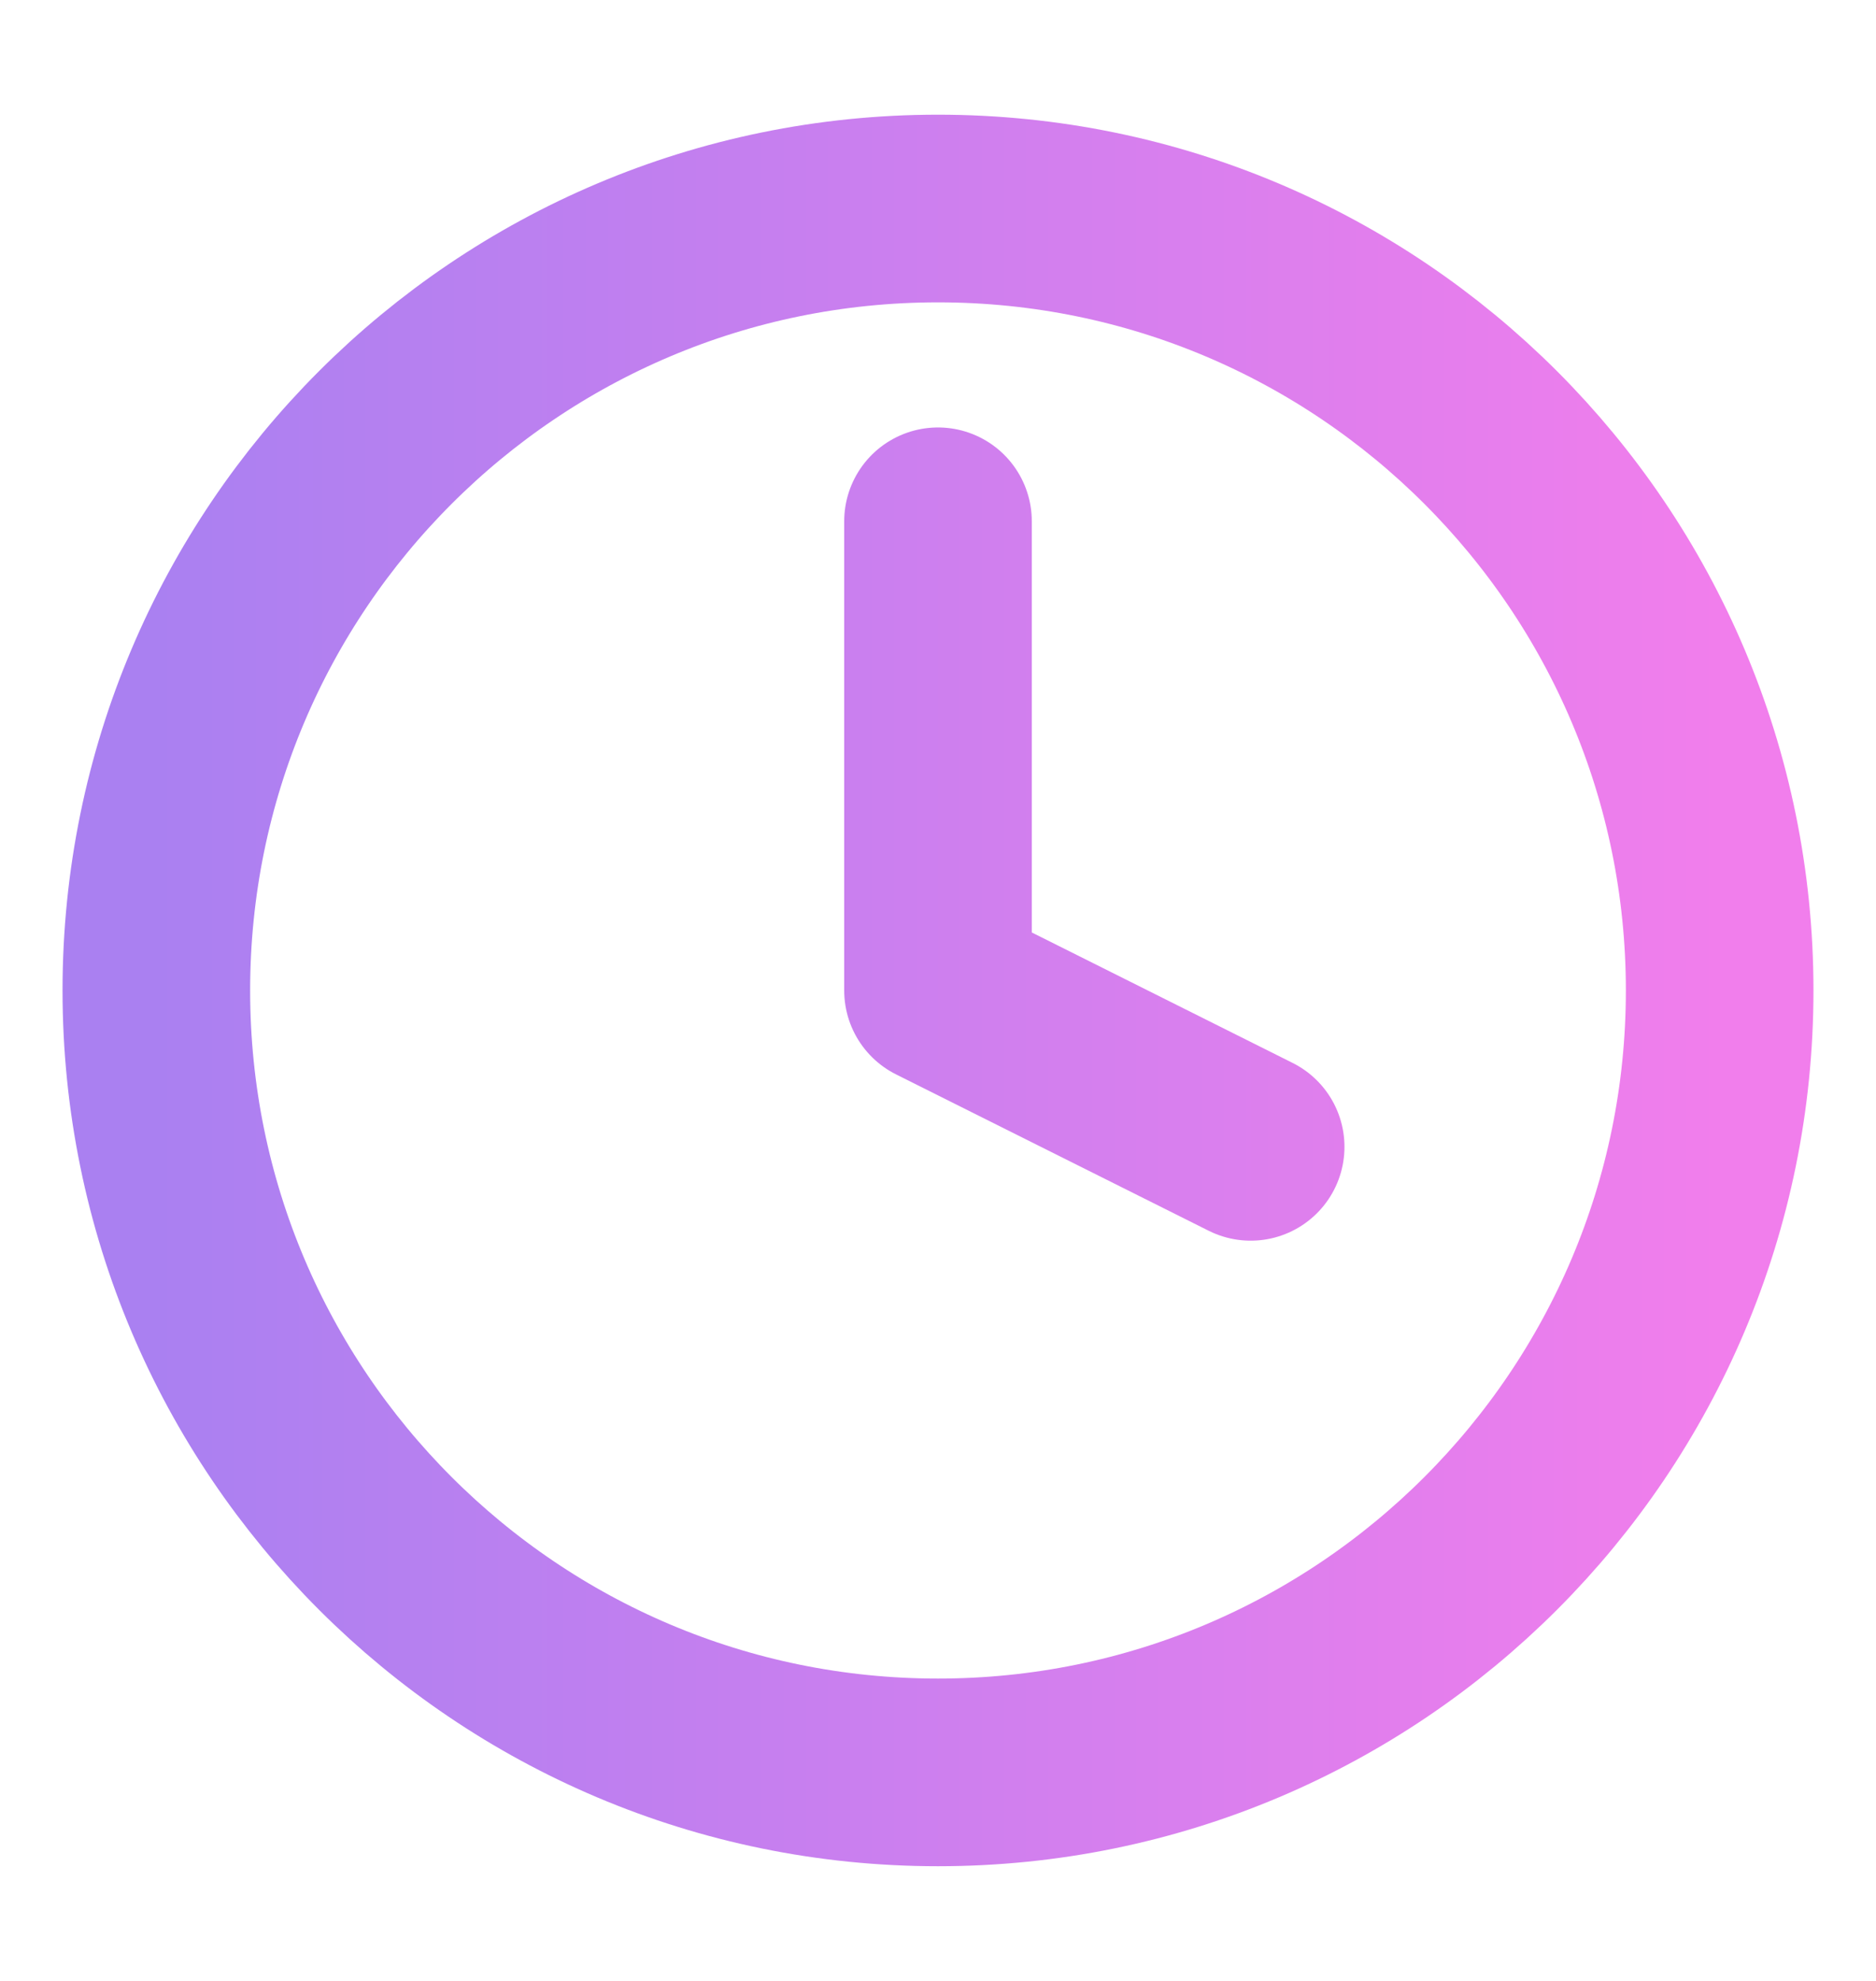
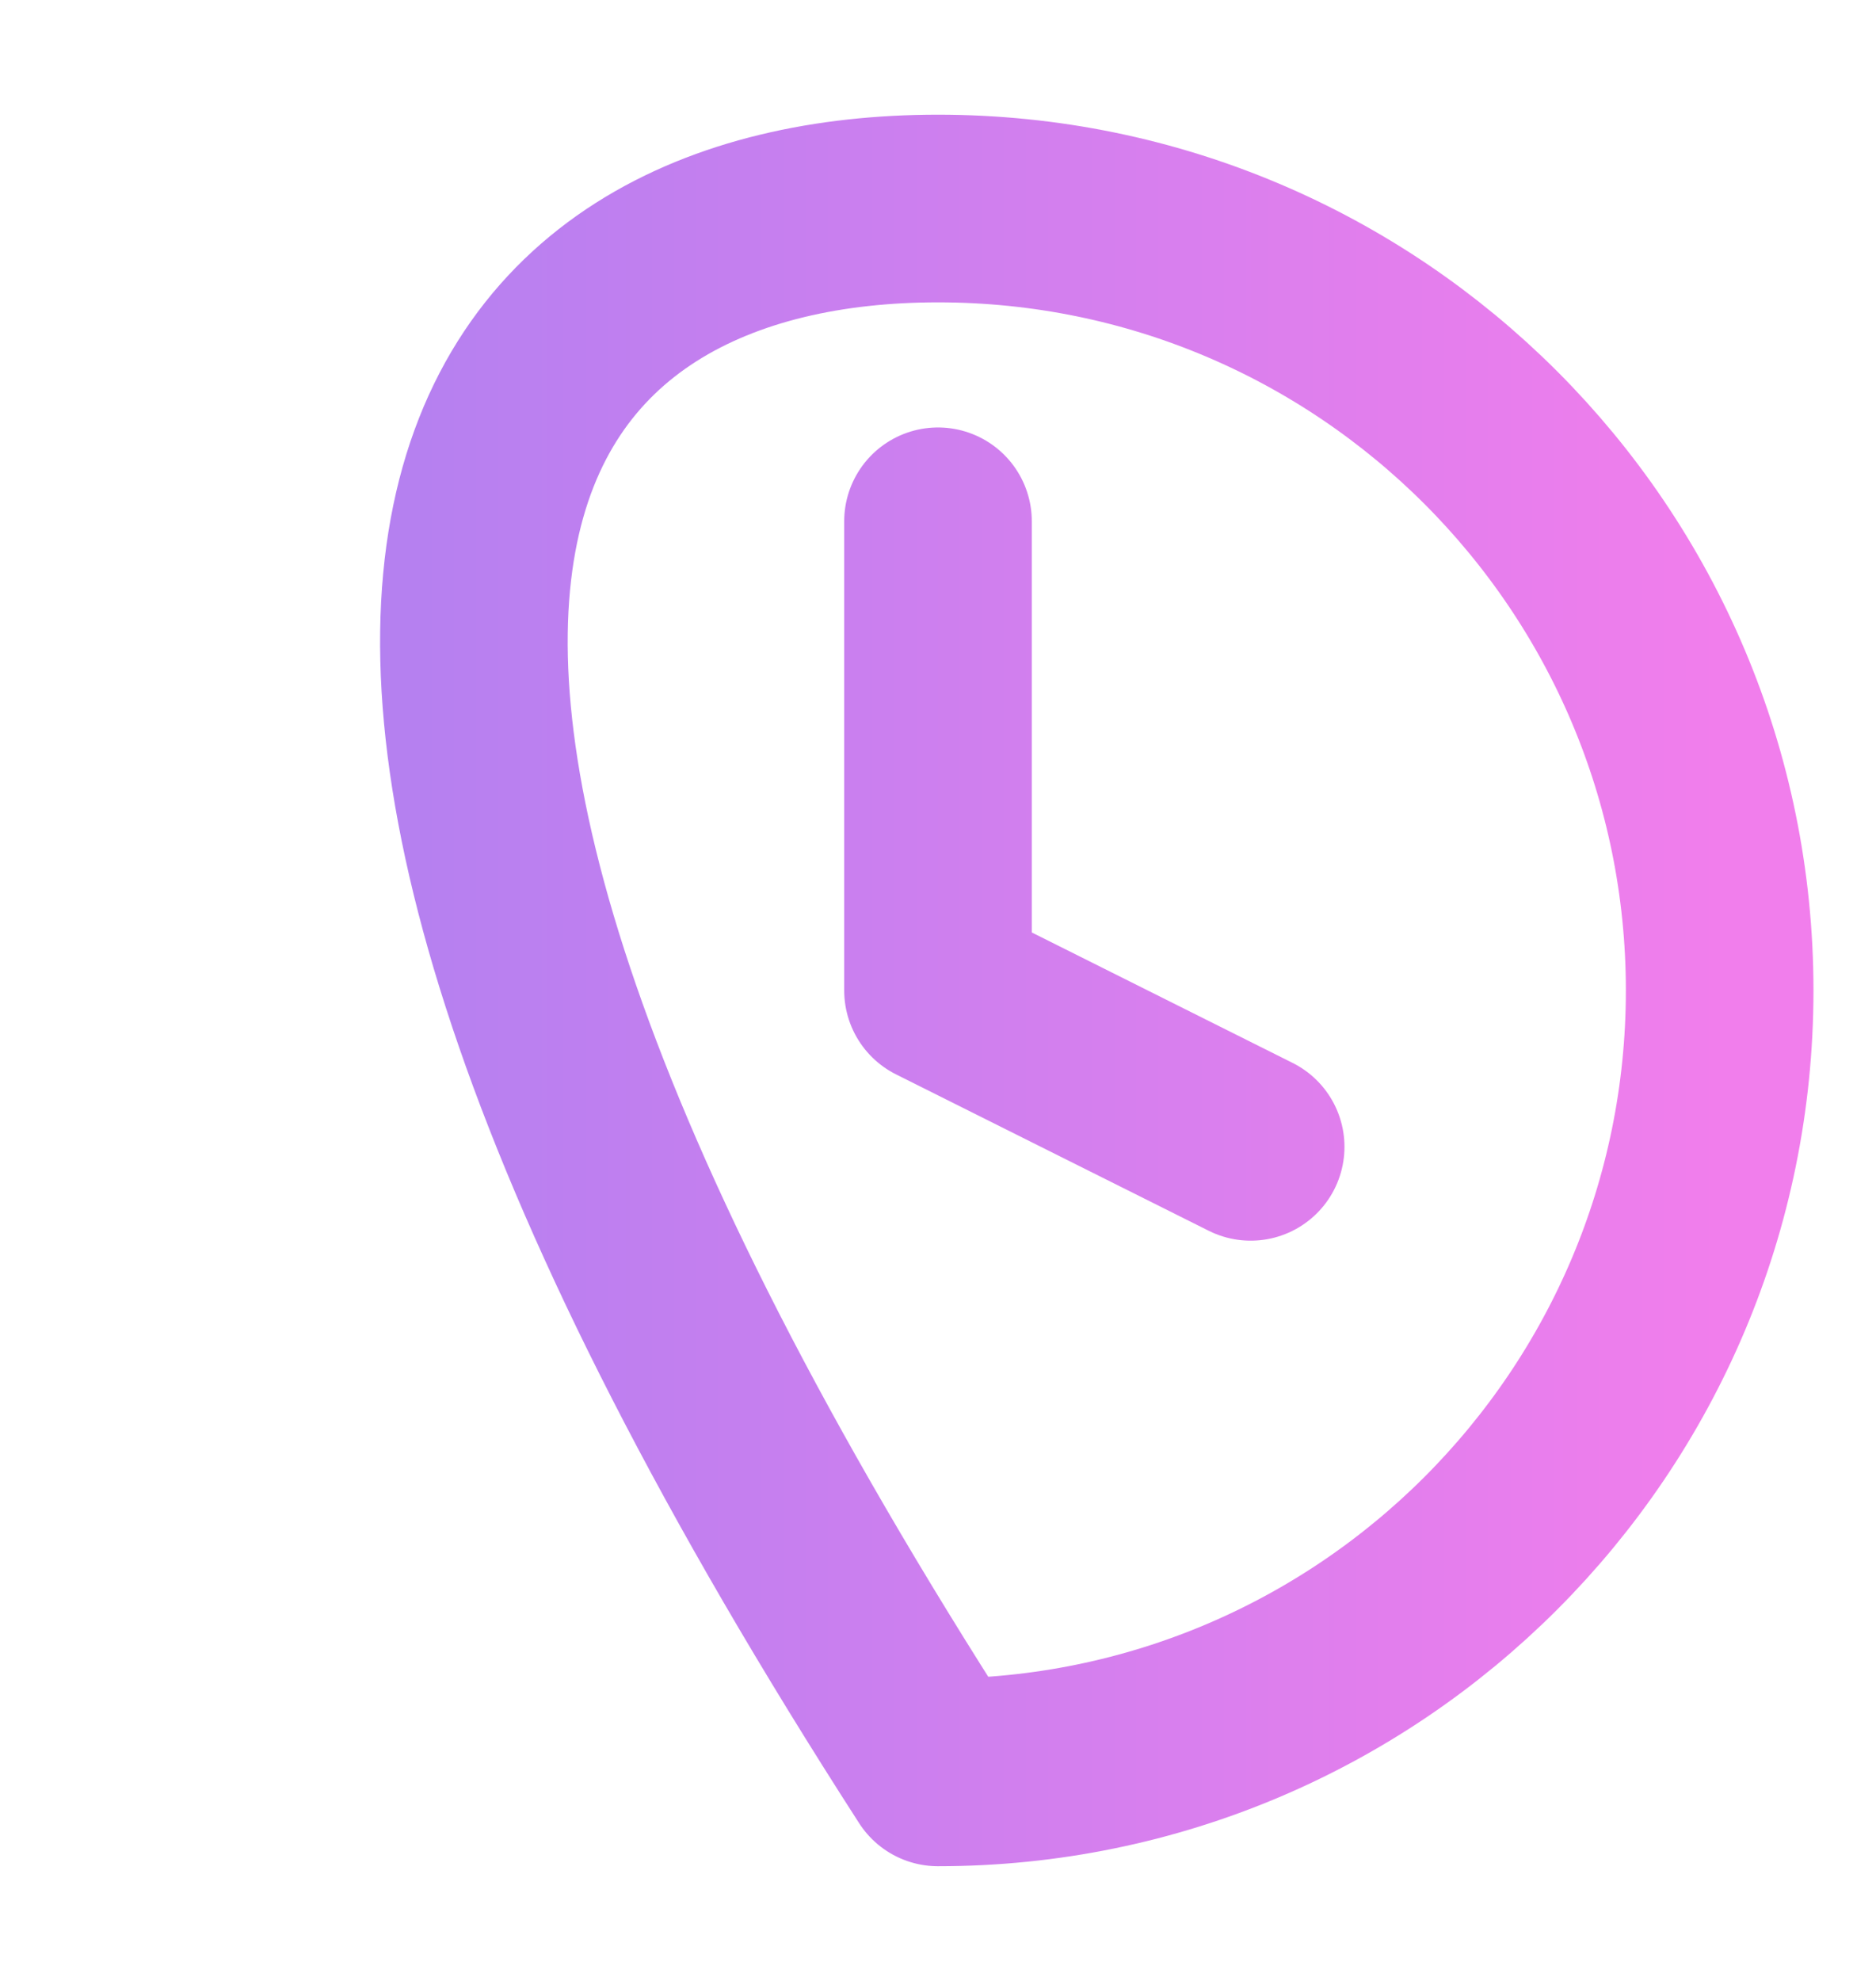
<svg xmlns="http://www.w3.org/2000/svg" width="18" height="19" viewBox="0 0 18 19" fill="none">
-   <path d="M9 5V9.5L12 11M16.5 9.5C16.5 13.642 13.142 17 9 17C4.858 17 1.5 13.642 1.5 9.5C1.5 5.358 4.858 2 9 2C13.142 2 16.5 5.358 16.5 9.5Z" stroke="url(#paint0_linear_4024_1026)" stroke-width="1.8" stroke-linecap="round" stroke-linejoin="round" />
+   <path d="M9 5V9.5L12 11M16.5 9.5C16.5 13.642 13.142 17 9 17C1.5 5.358 4.858 2 9 2C13.142 2 16.5 5.358 16.5 9.5Z" stroke="url(#paint0_linear_4024_1026)" stroke-width="1.8" stroke-linecap="round" stroke-linejoin="round" />
  <defs>
    <linearGradient id="paint0_linear_4024_1026" x1="16.5" y1="9.512" x2="1.5" y2="9.512" gradientUnits="userSpaceOnUse">
      <stop stop-color="#F17EEC" />
      <stop offset="1" stop-color="#AA80F1" />
    </linearGradient>
  </defs>
</svg>